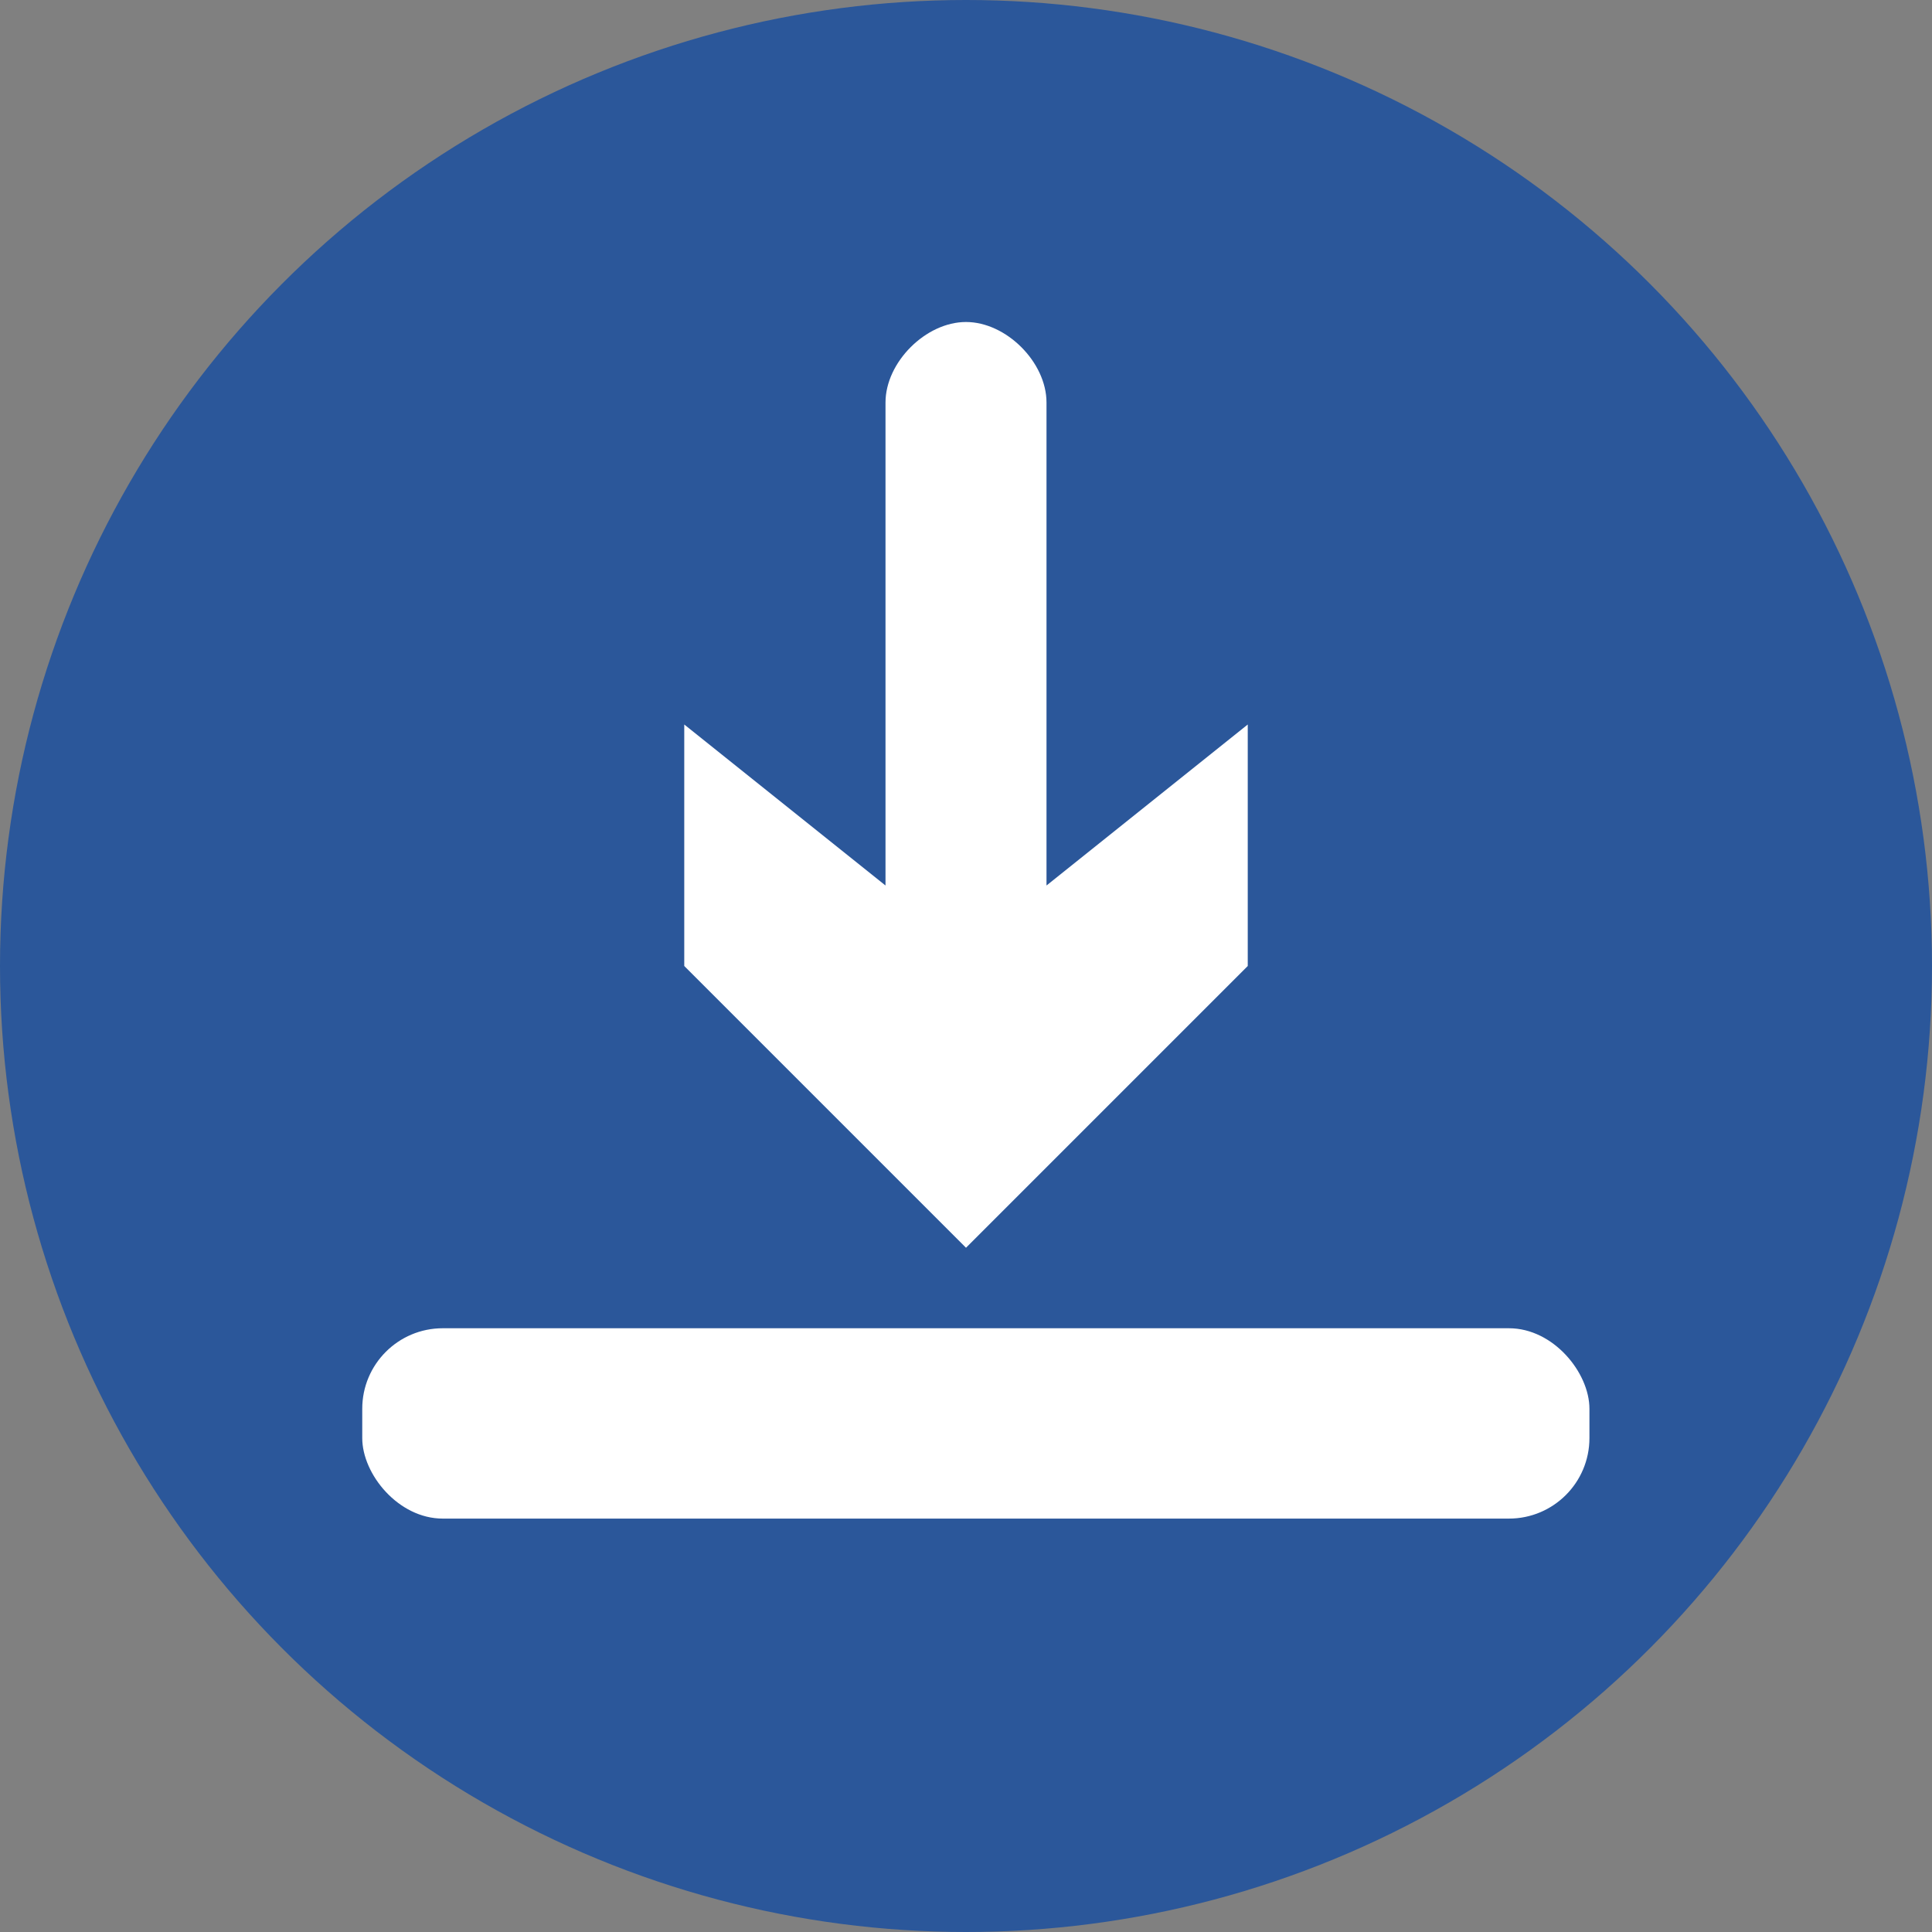
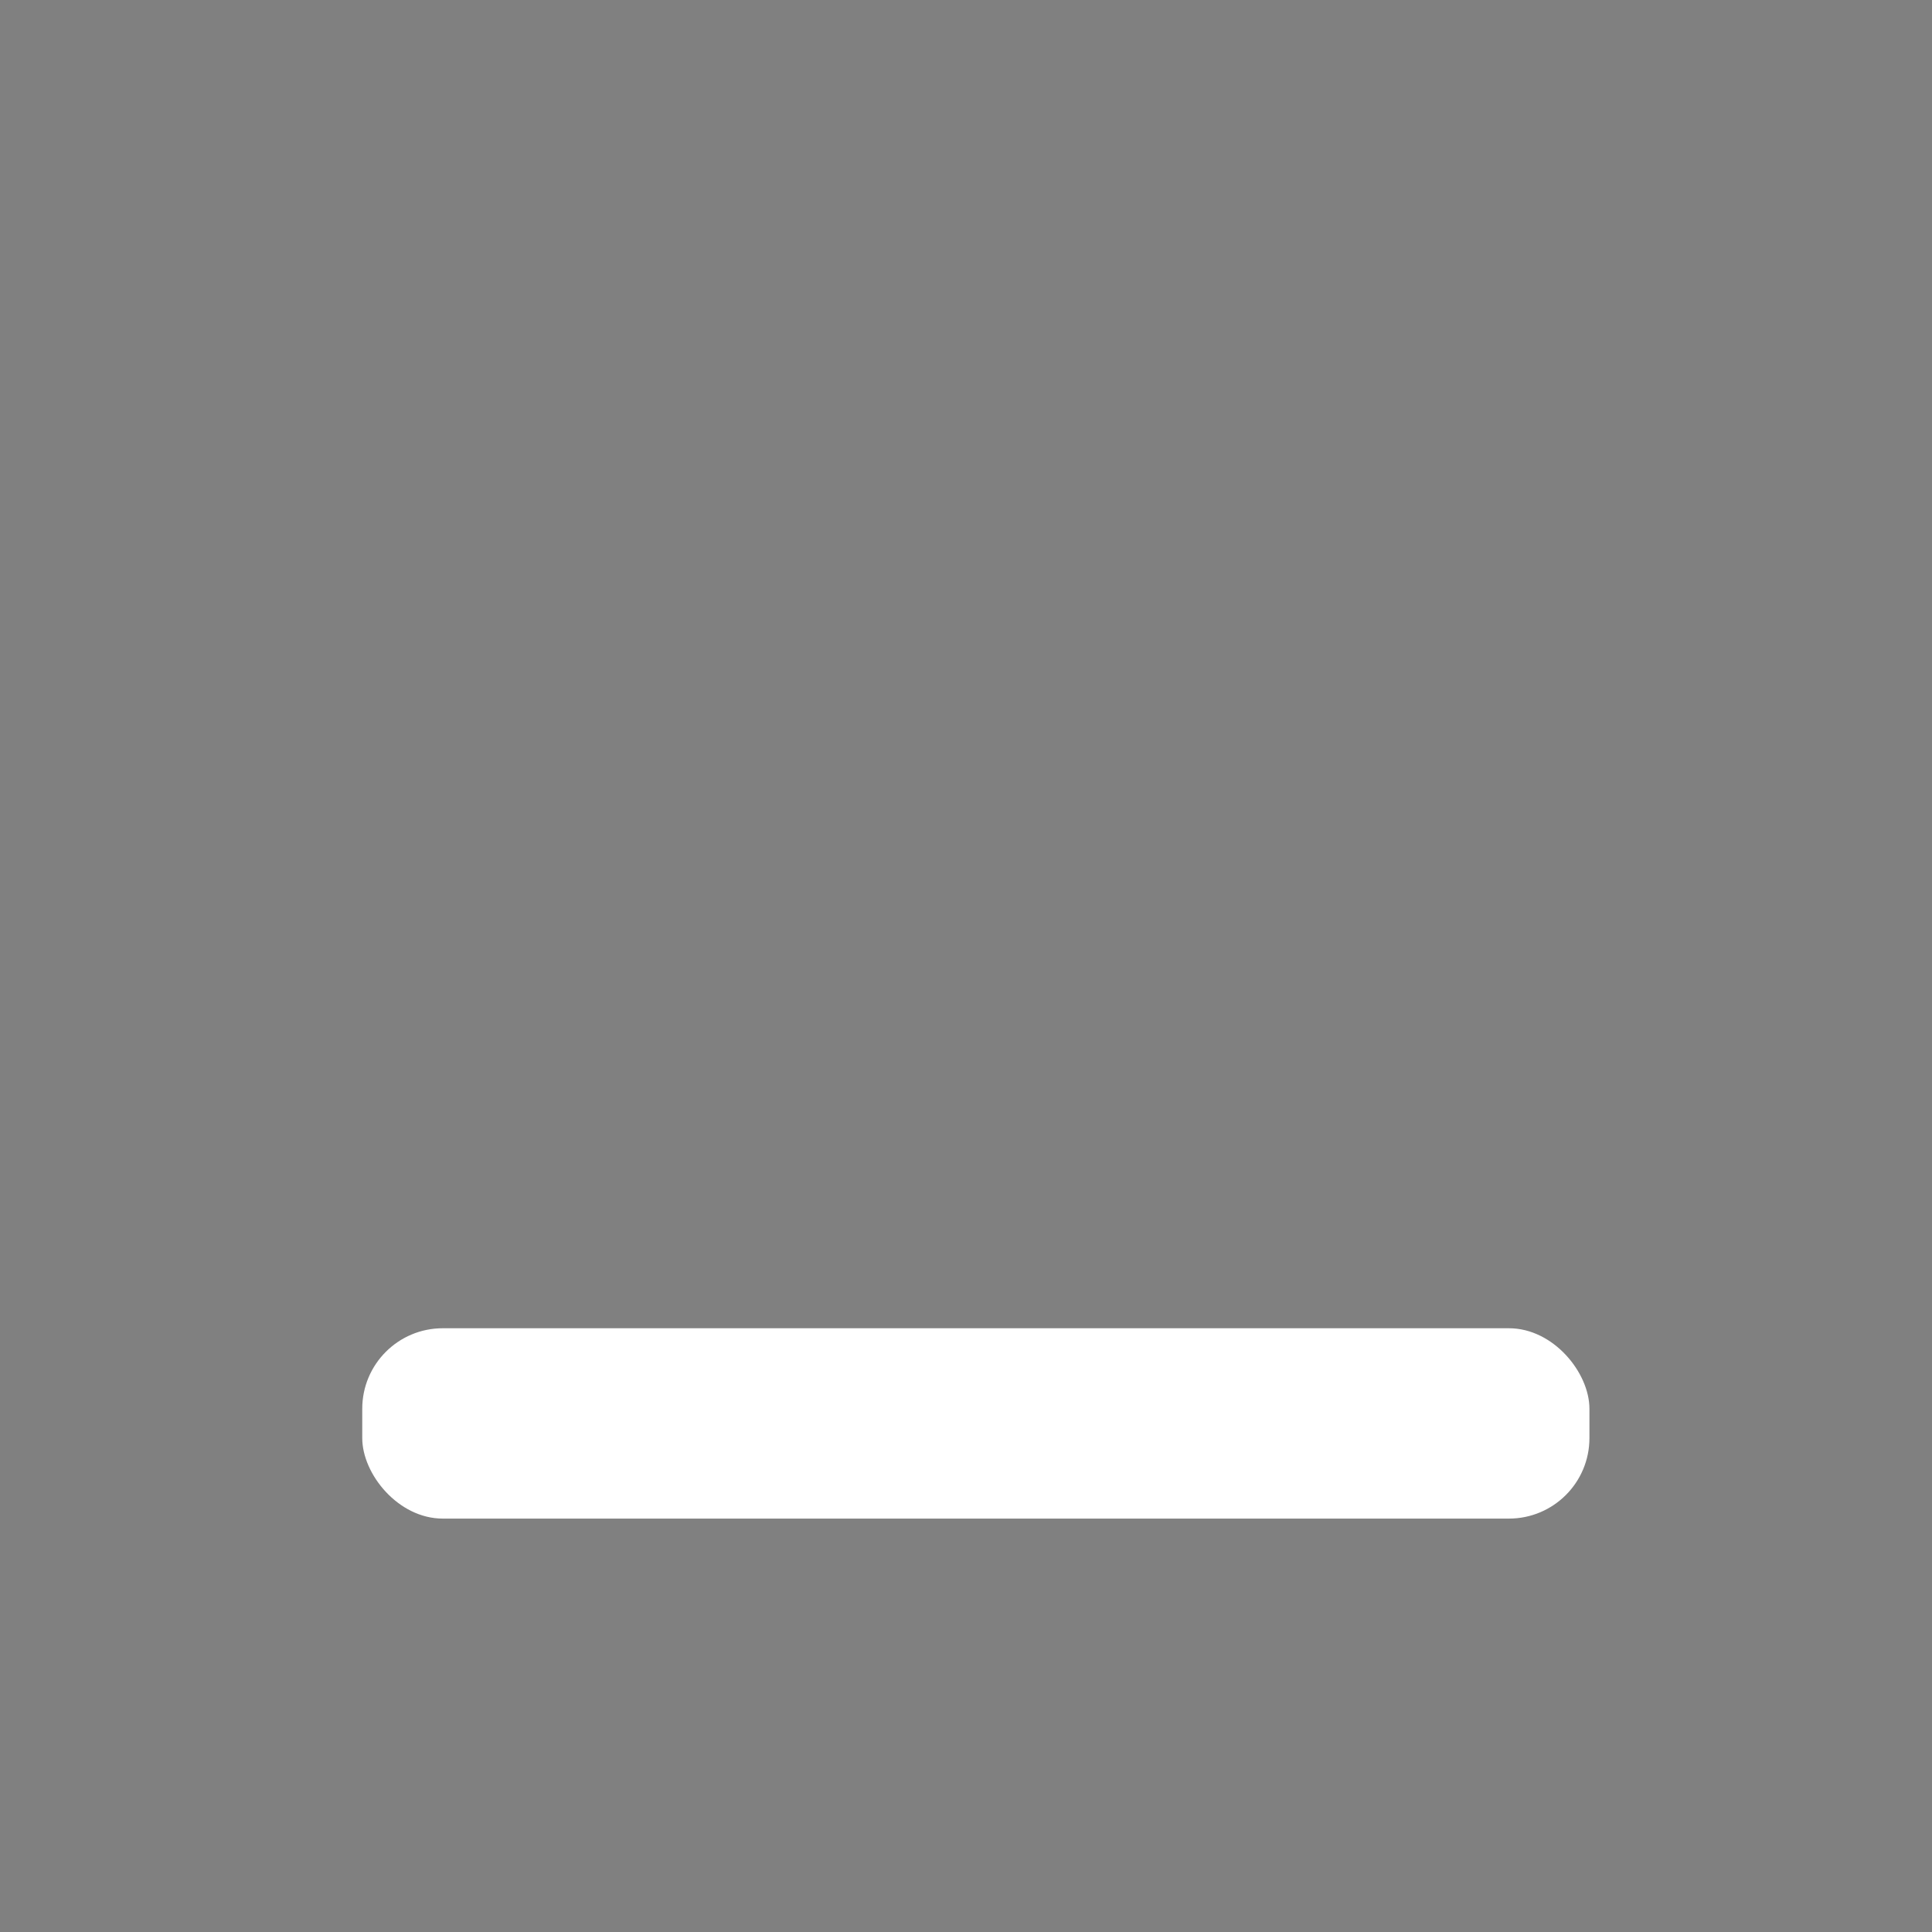
<svg xmlns="http://www.w3.org/2000/svg" xml:space="preserve" width="48px" height="48px" version="1.1" style="shape-rendering:geometricPrecision; text-rendering:geometricPrecision; image-rendering:optimizeQuality; fill-rule:evenodd; clip-rule:evenodd" viewBox="0 0 48 48">
  <rect x="0" y="0" width="48" height="48" fill="#808080" stroke="none" />
  <defs>
    <style type="text/css">
   
    .fil0 {fill:#2B579A}
    .fil1 {fill:white}
   
  </style>
  </defs>
  <g id="Layer_x0020_1">
    <g id="_570848923120">
-       <circle class="fil0" cx="24" cy="24" r="24" />
      <g>
-         <path class="fil1" d="M24 8l0 0 0 0zm0 0c1,0 2,1 2,2l0 12 5 -4 0 6 -7 7 -7 -7 0 -6 5 4 0 -12c0,-1 1,-2 2,-2z" />
-       </g>
+         </g>
      <rect class="fil1" x="9" y="33" width="30.489" height="4.729" rx="2" ry="2" />
    </g>
  </g>
</svg>